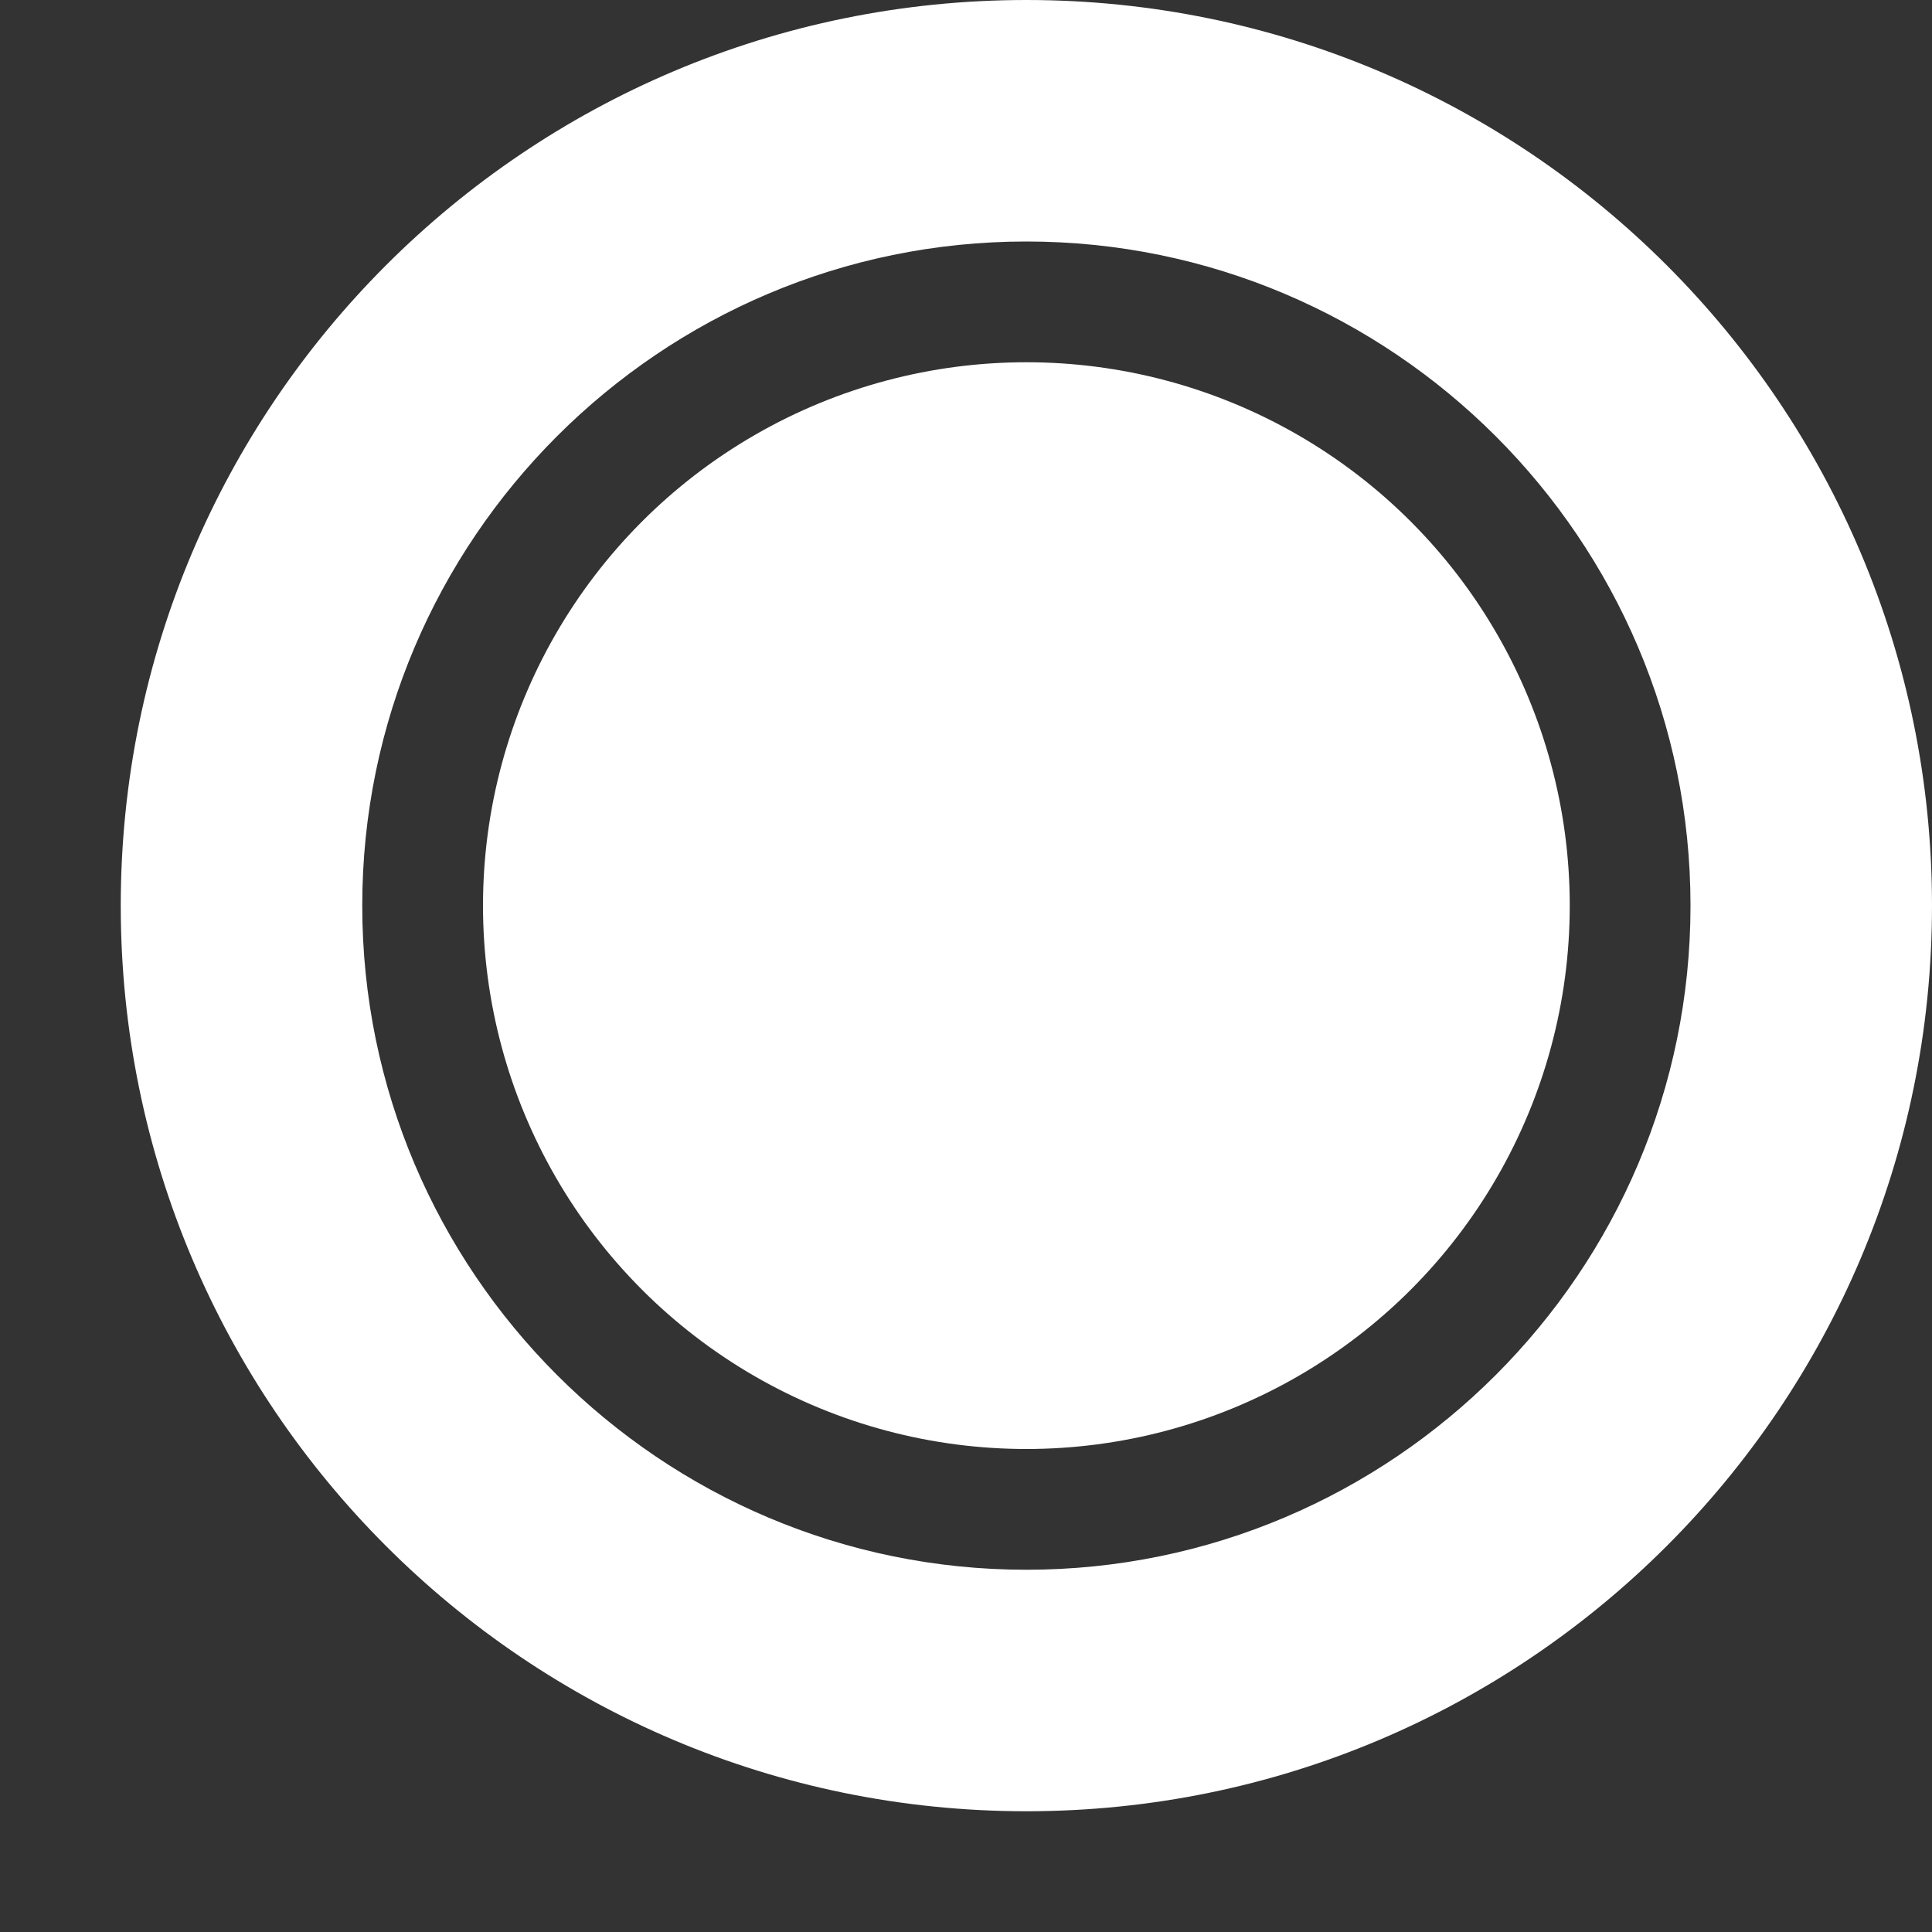
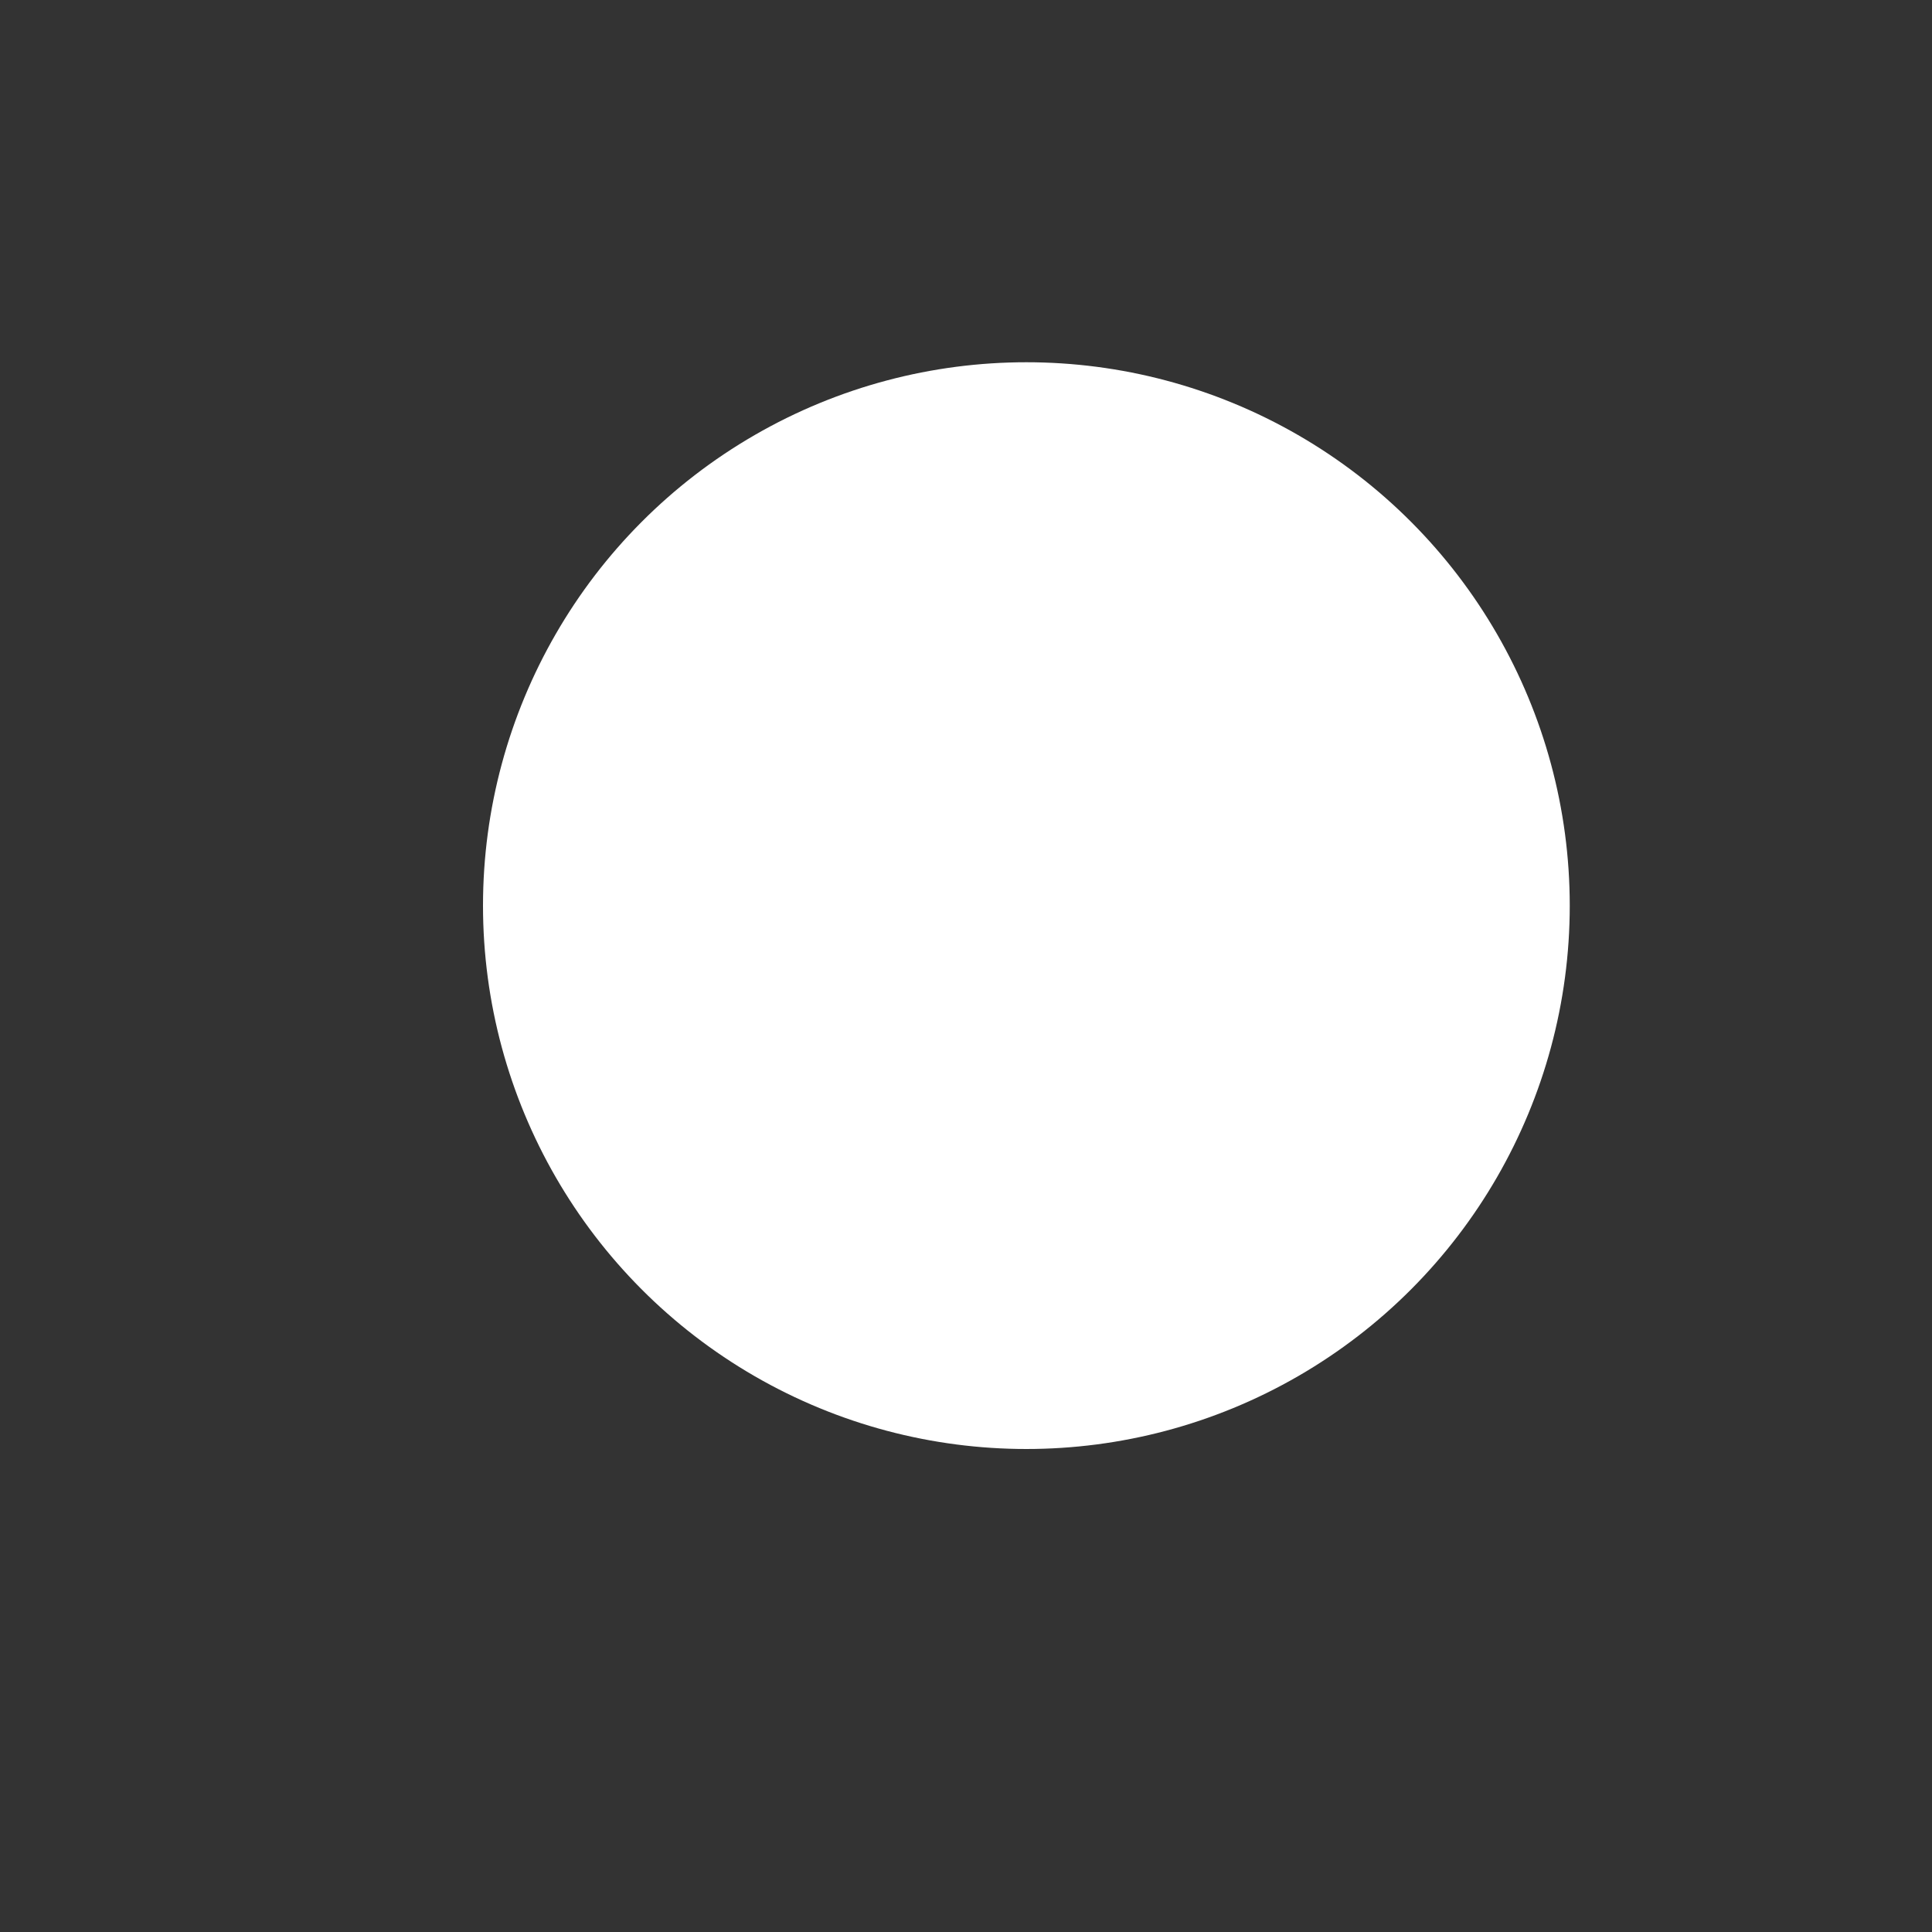
<svg xmlns="http://www.w3.org/2000/svg" id="Layer_1_1_" style="enable-background:new 0 0 16 16;fill:#FFFFFF;" version="1.1" viewBox="0 0 16 16" xml:space="preserve">
  <rect x="0" y="0" width="16" height="16" fill="#333333" stroke="none" />
-   <path d="M8.5,0C4.358,0,1,3.358,1,7.5S4.358,15,8.5,15S16,11.642,16,7.5S12.642,0,8.5,0z M8.5,13C5.468,13,3,10.533,3,7.5  S5.468,2,8.5,2S14,4.467,14,7.5S11.532,13,8.5,13z" />
  <circle cx="8.5" cy="7.5" r="4.5" />
</svg>